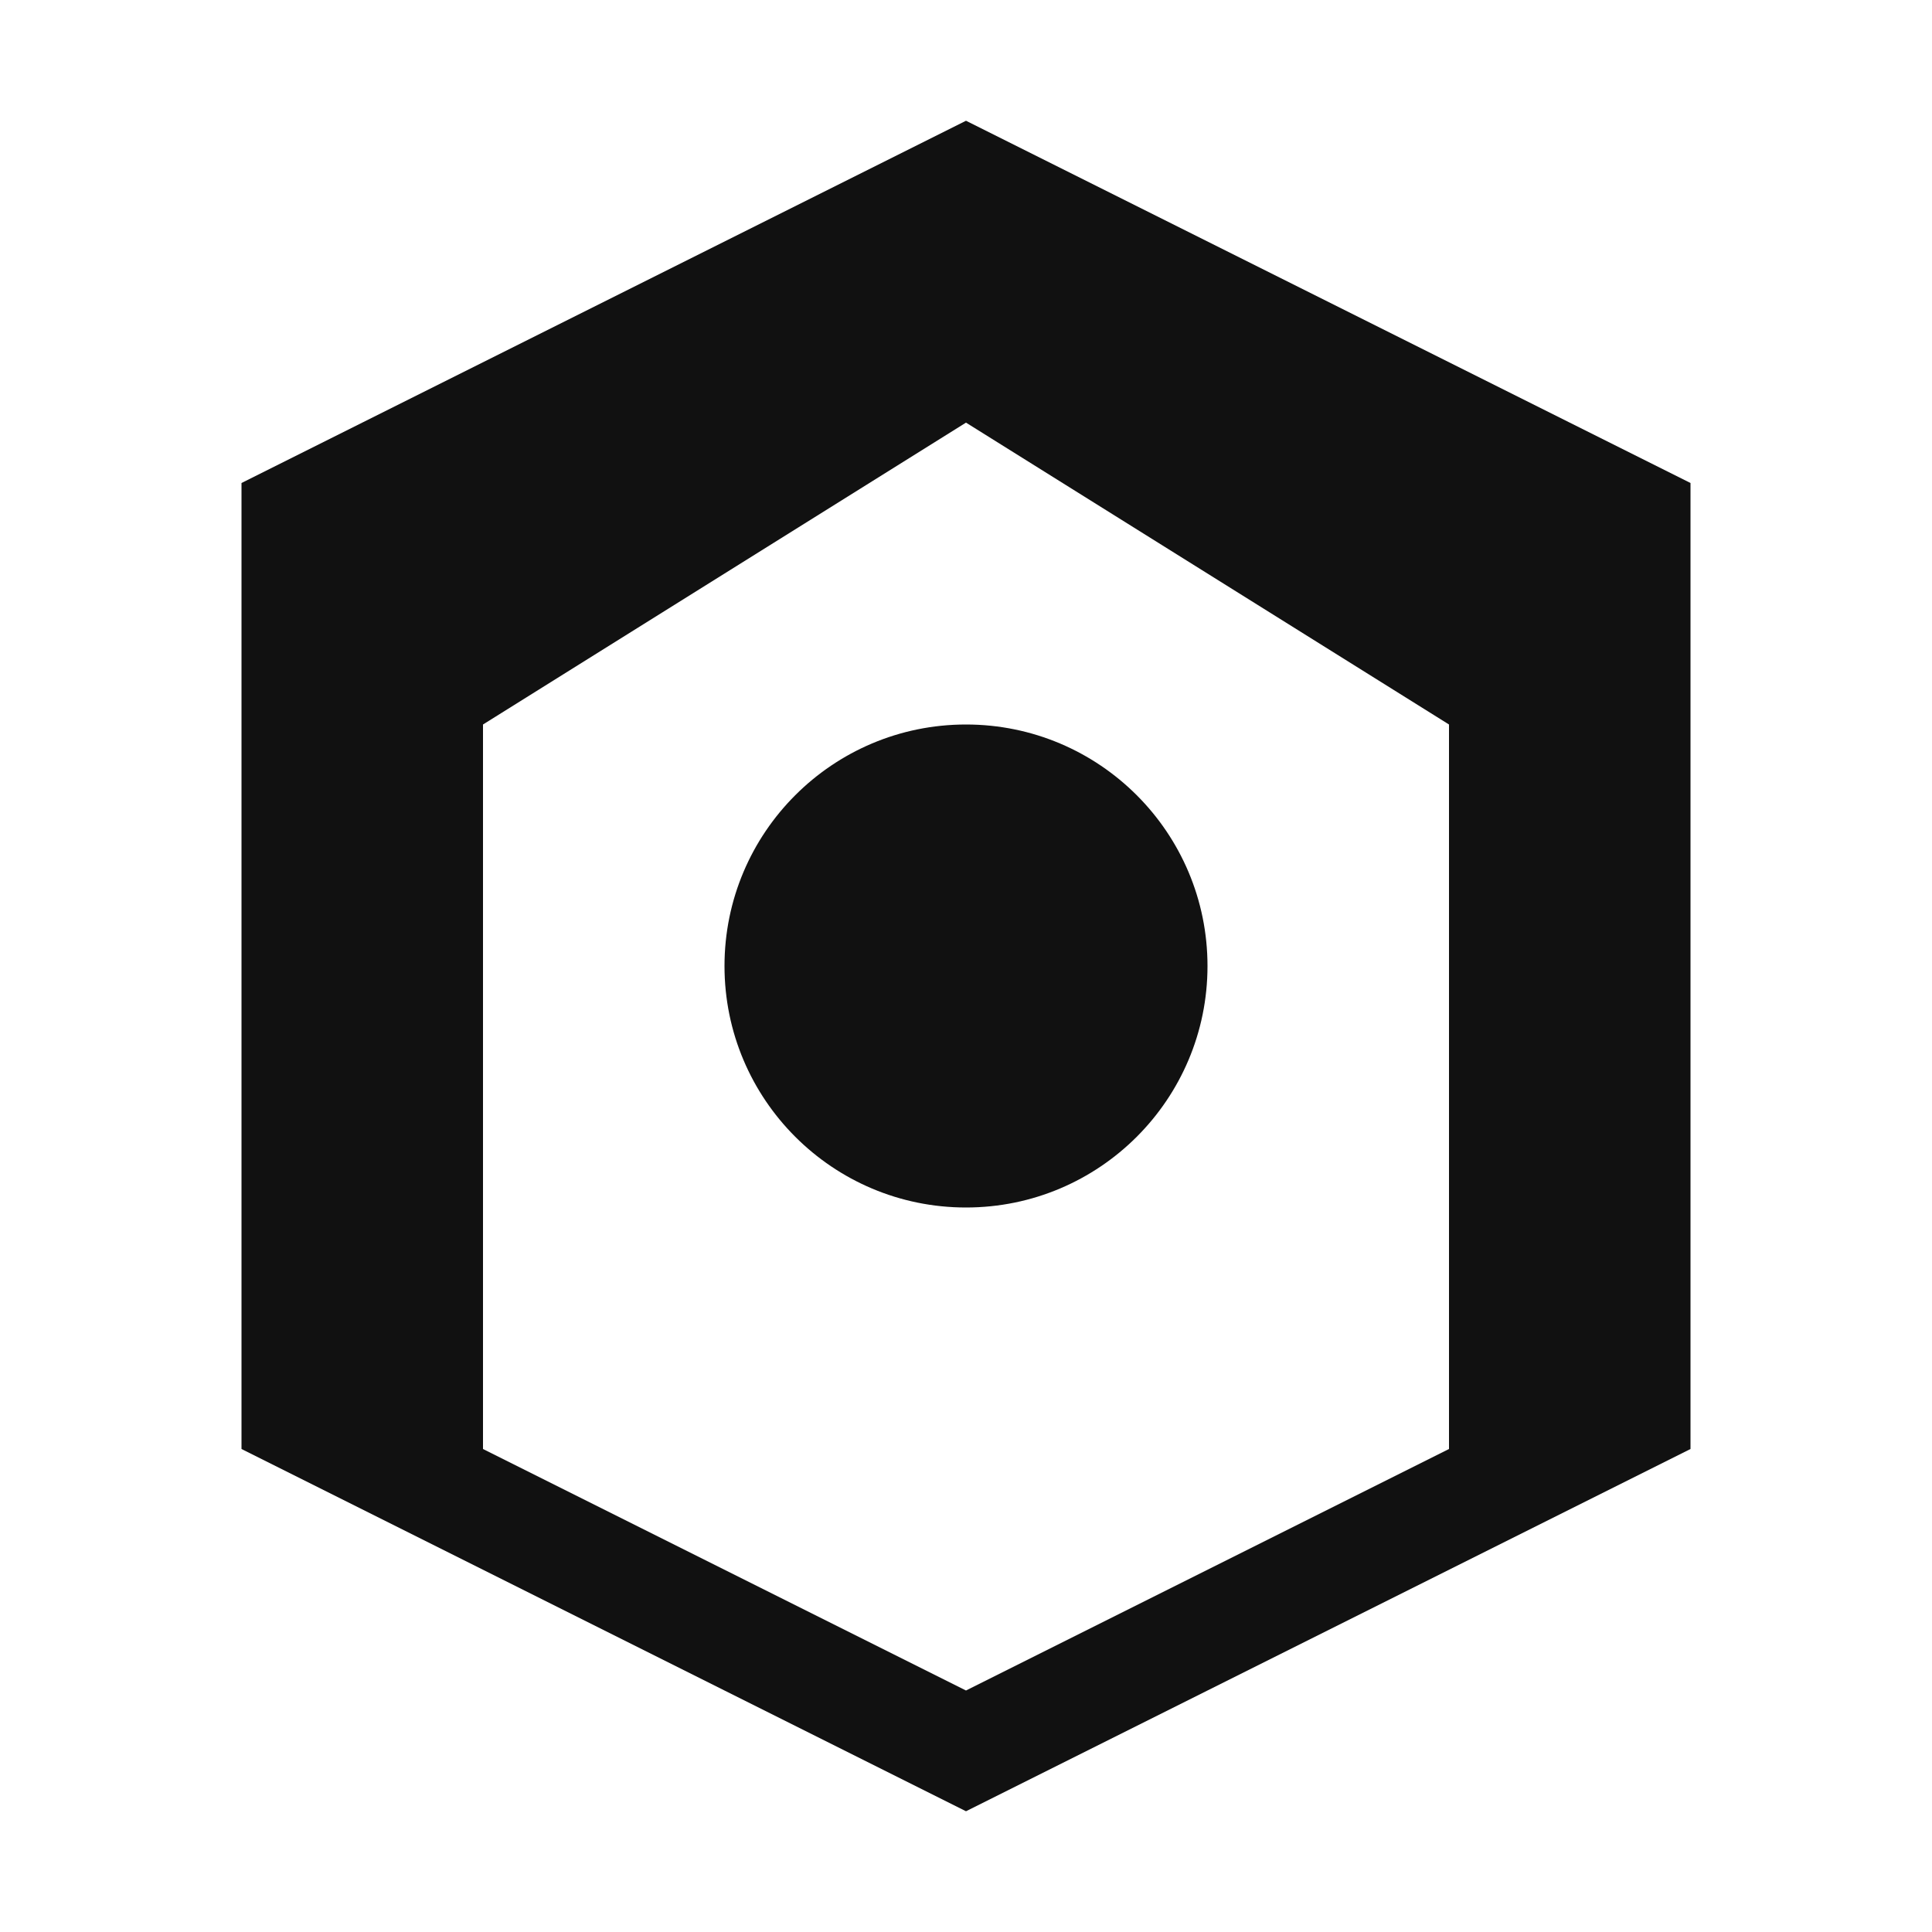
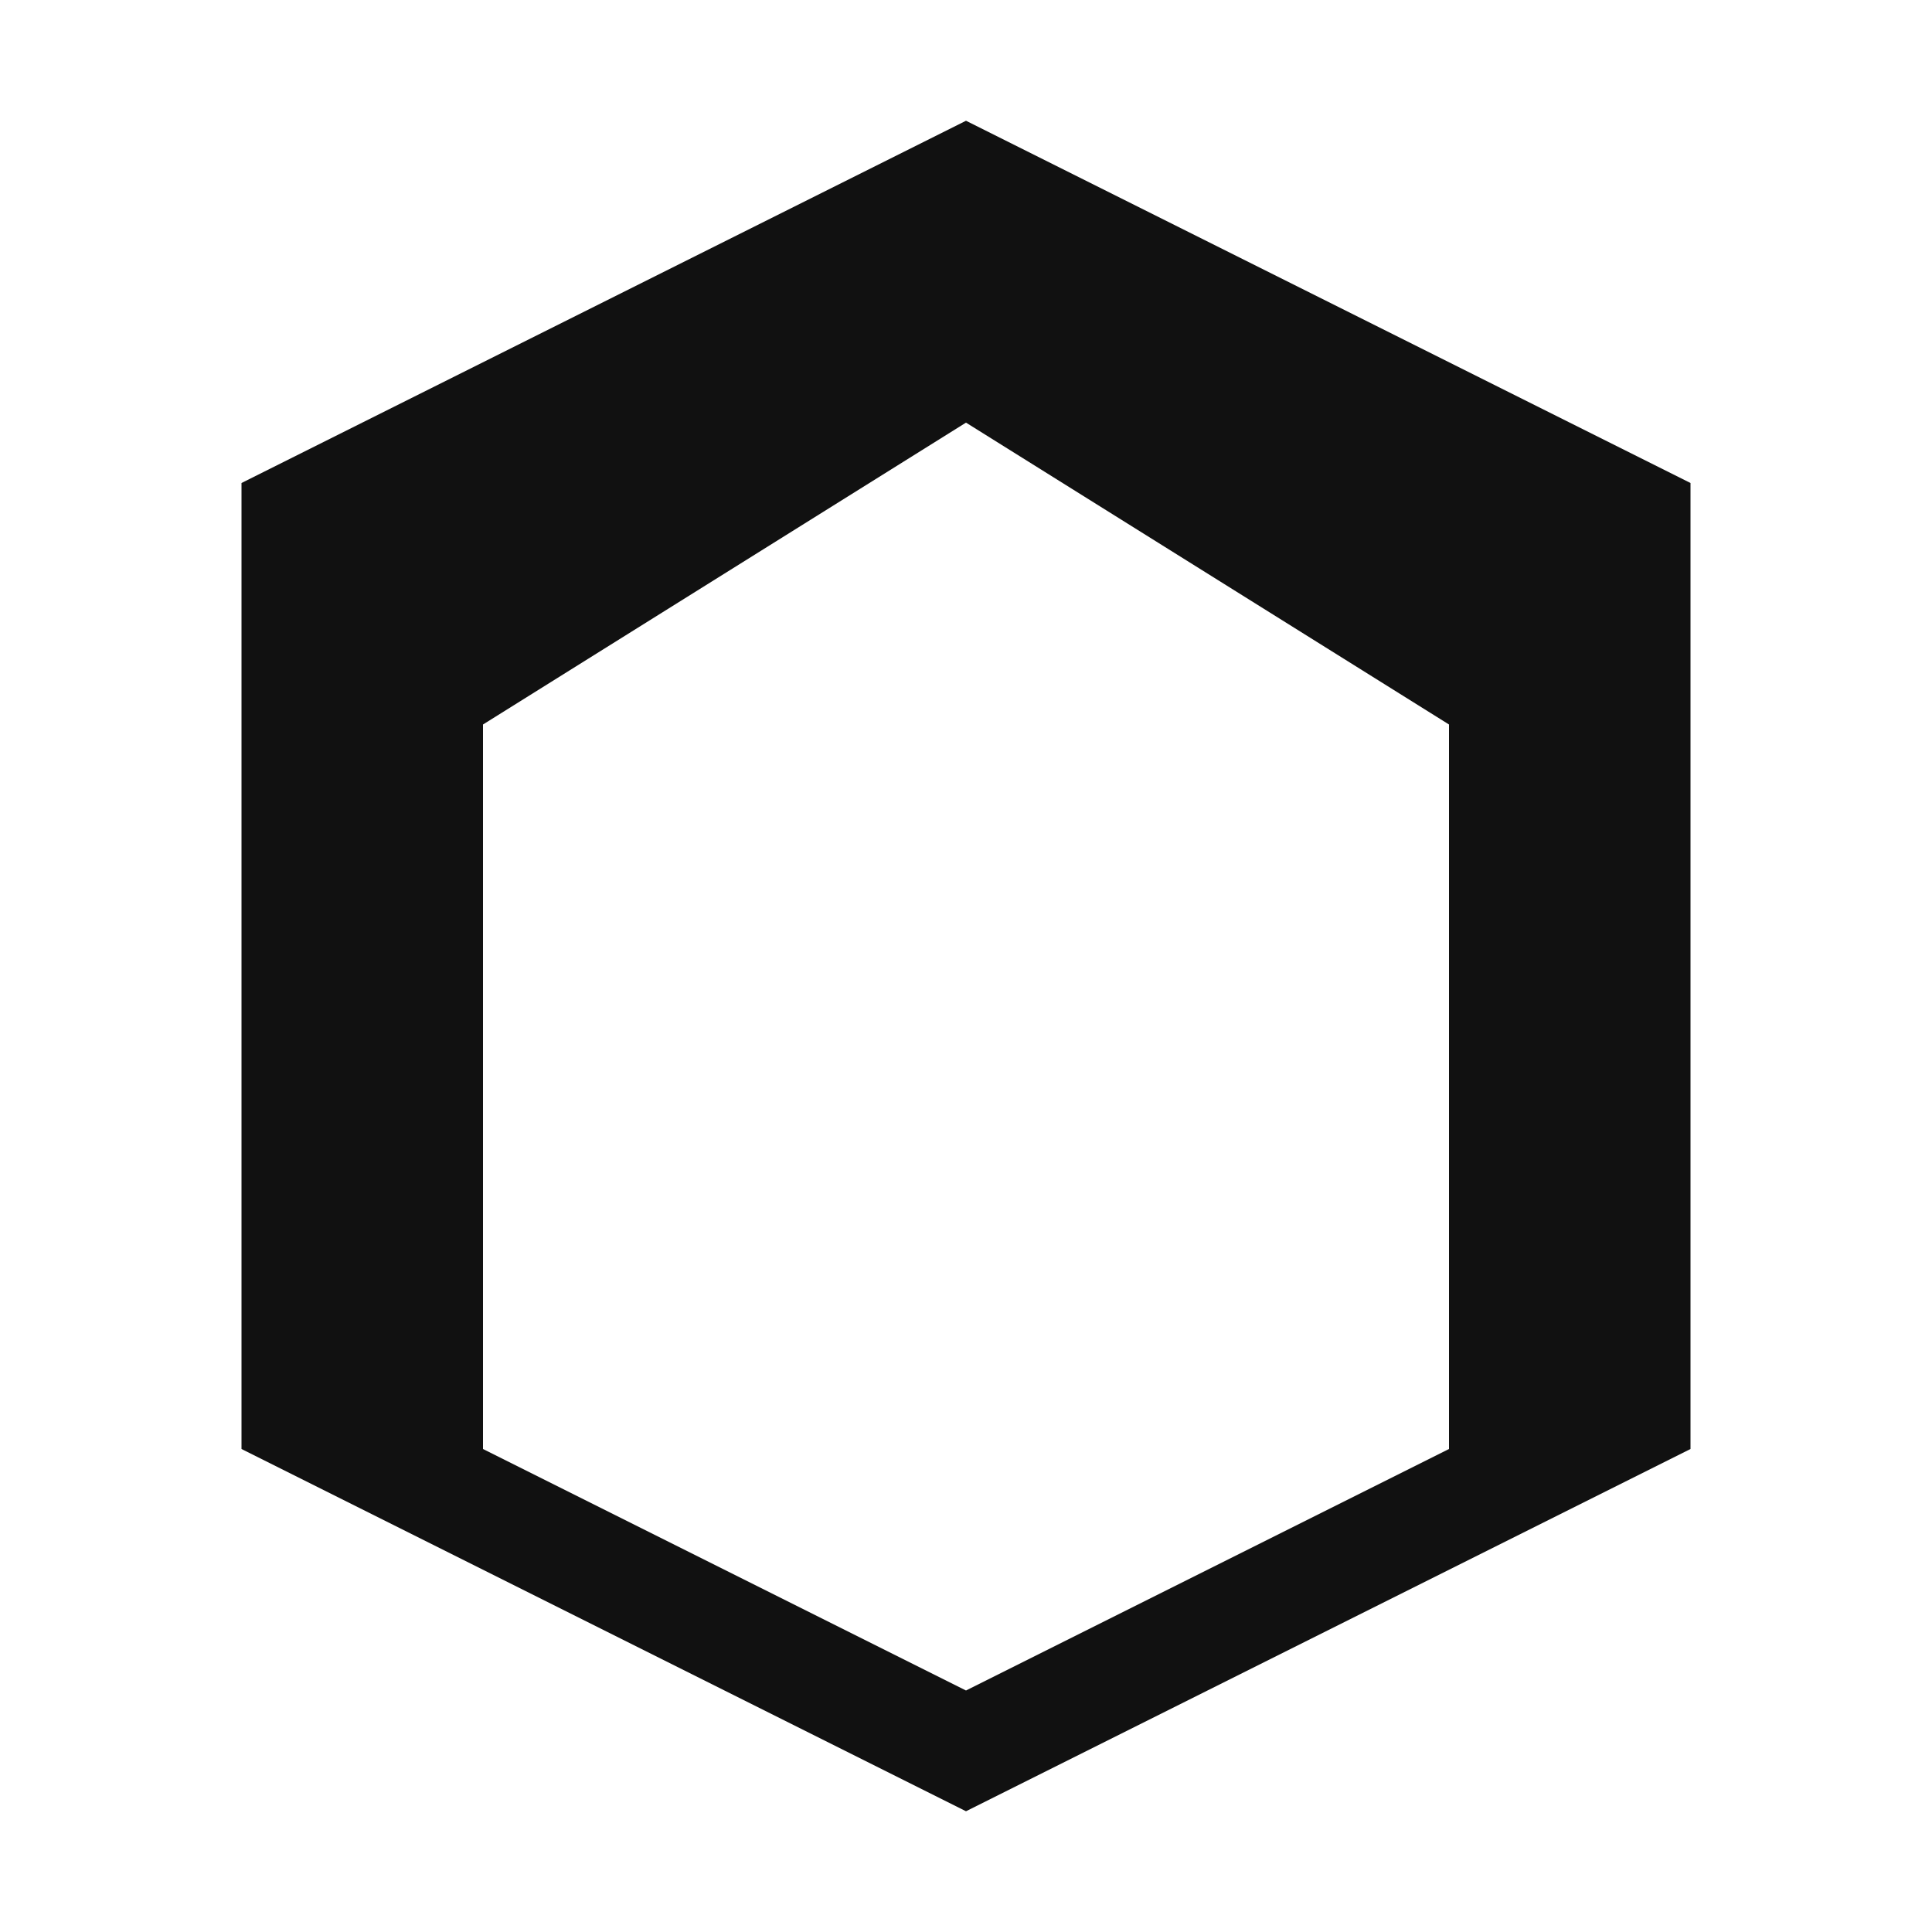
<svg xmlns="http://www.w3.org/2000/svg" width="16" height="16" viewBox="0 0 16 16">
  <path d="M8 1L2 4v8l6 3 6-3V4L8 1zm0 2.5L12 6v6l-4 2-4-2V6l4-2.5z" fill="#111111" />
-   <circle cx="8" cy="8" r="2" fill="#111111" />
</svg>